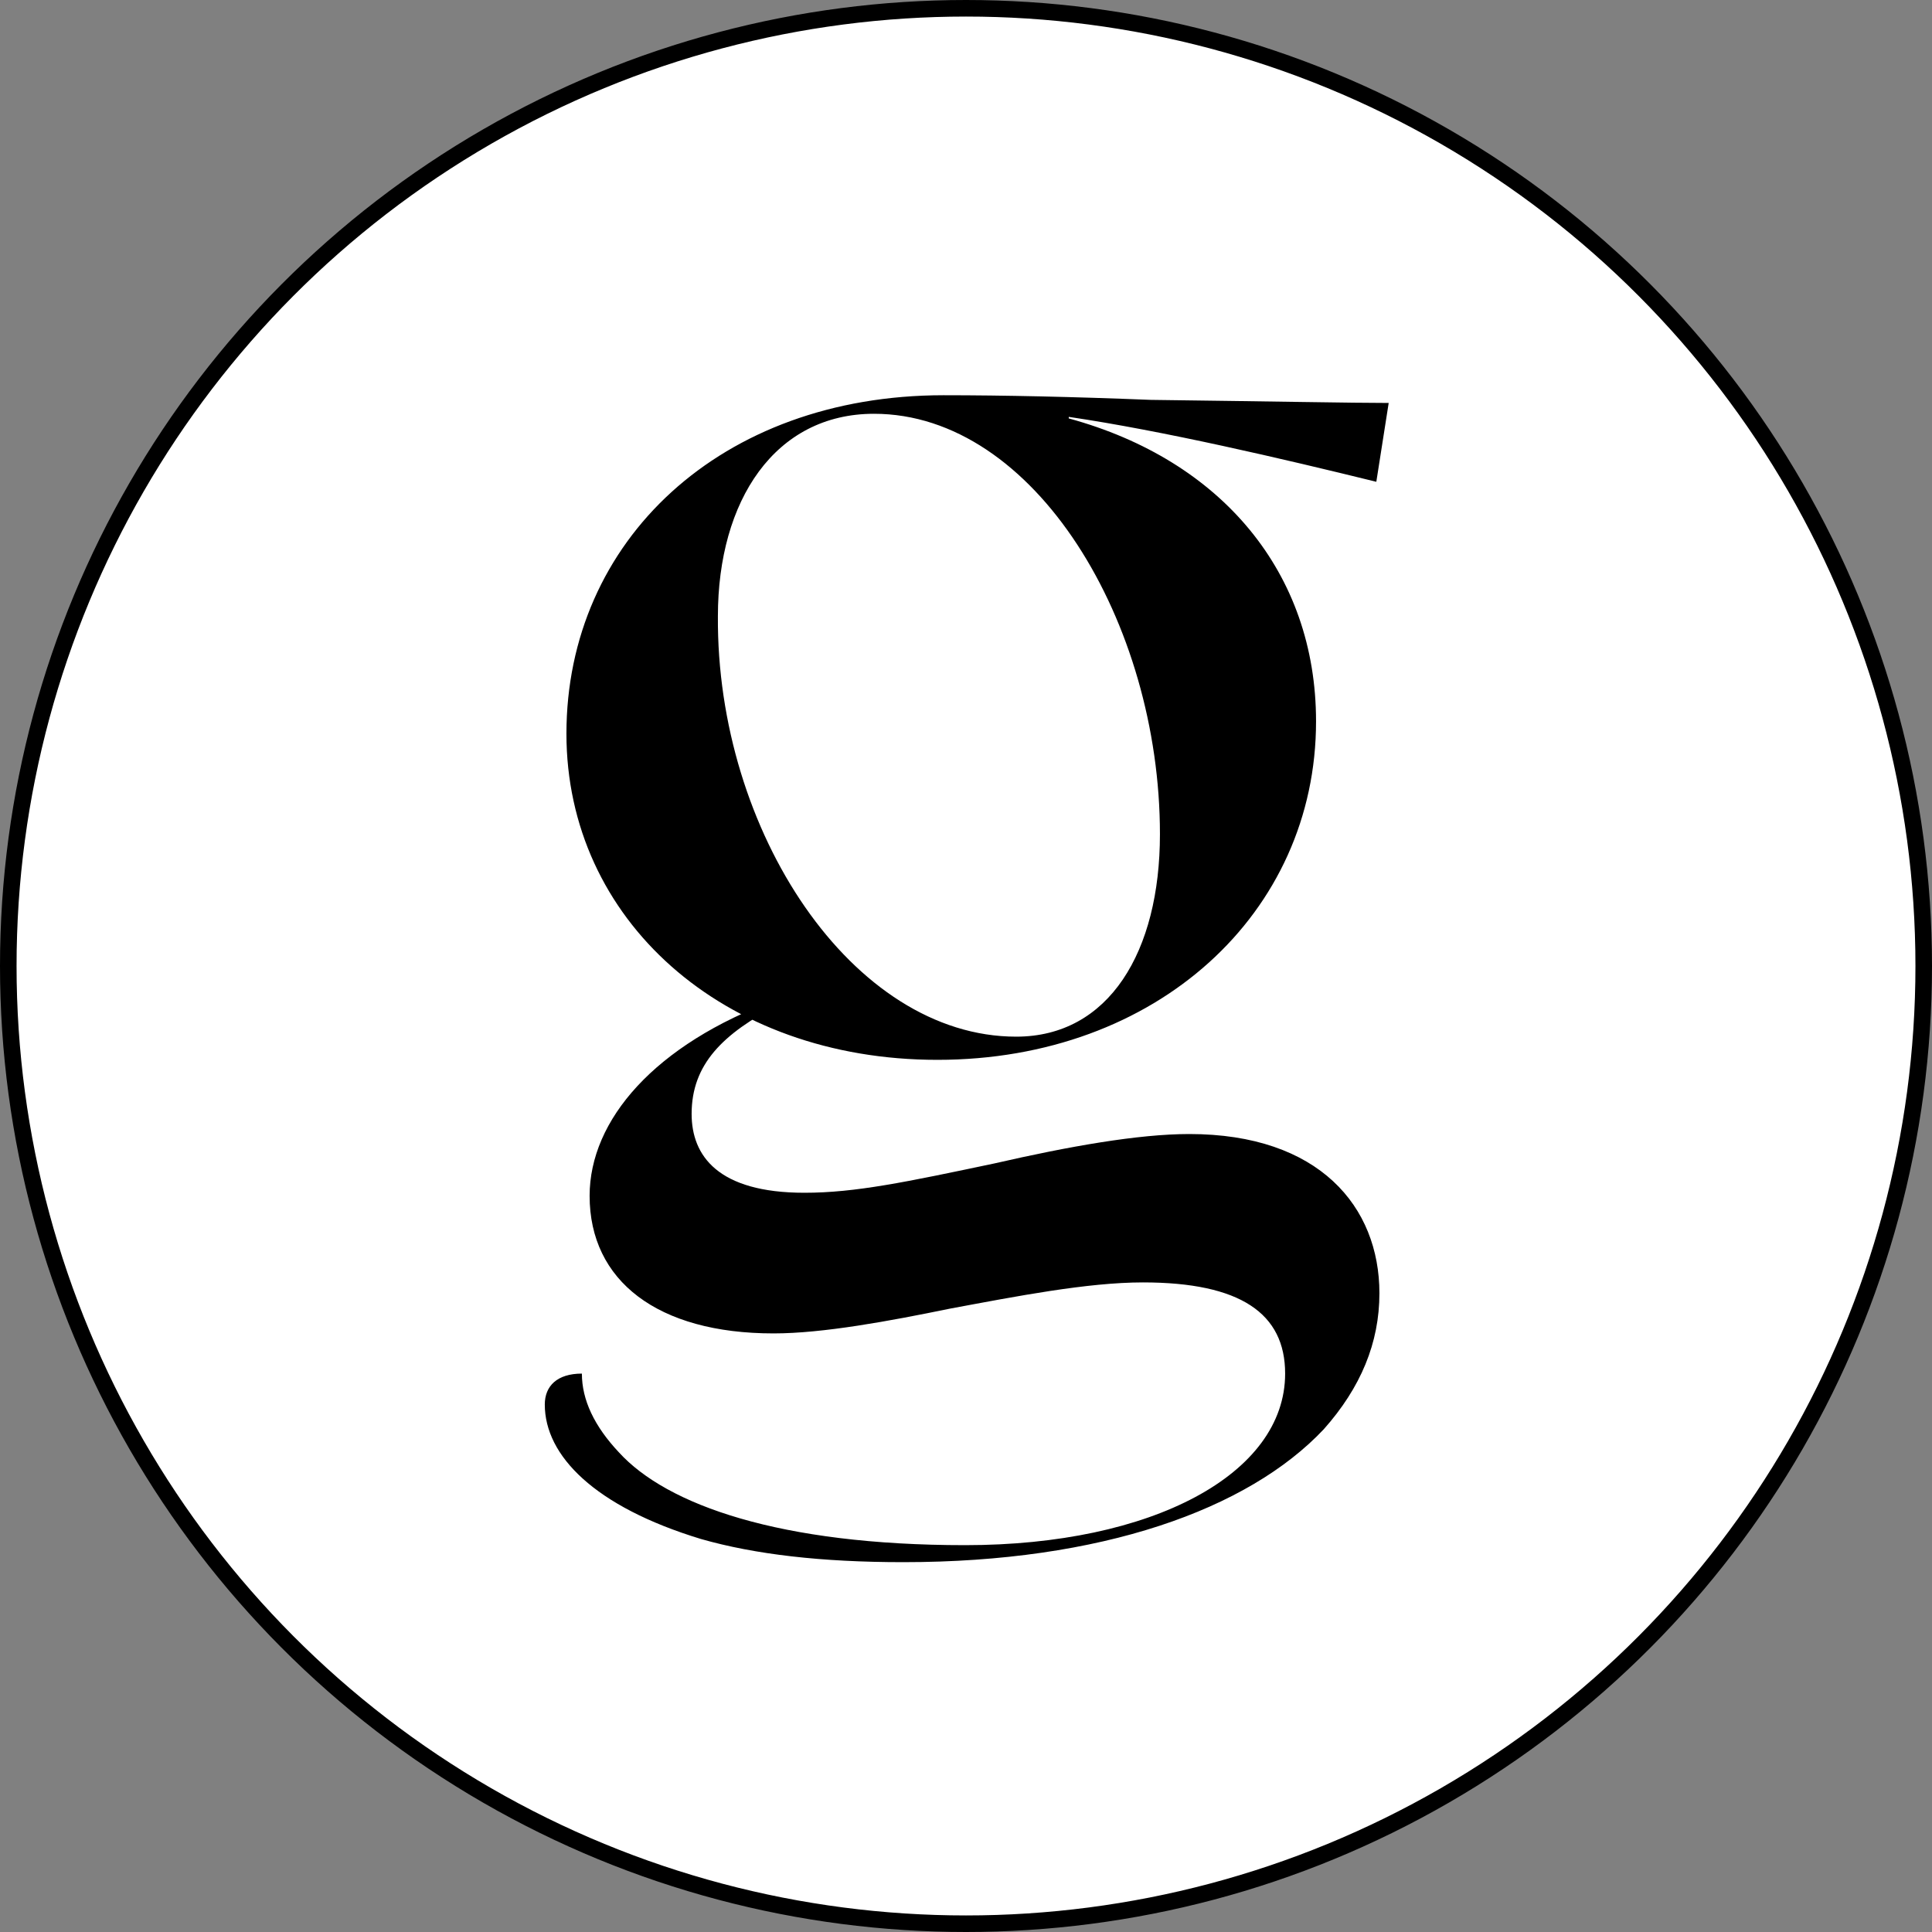
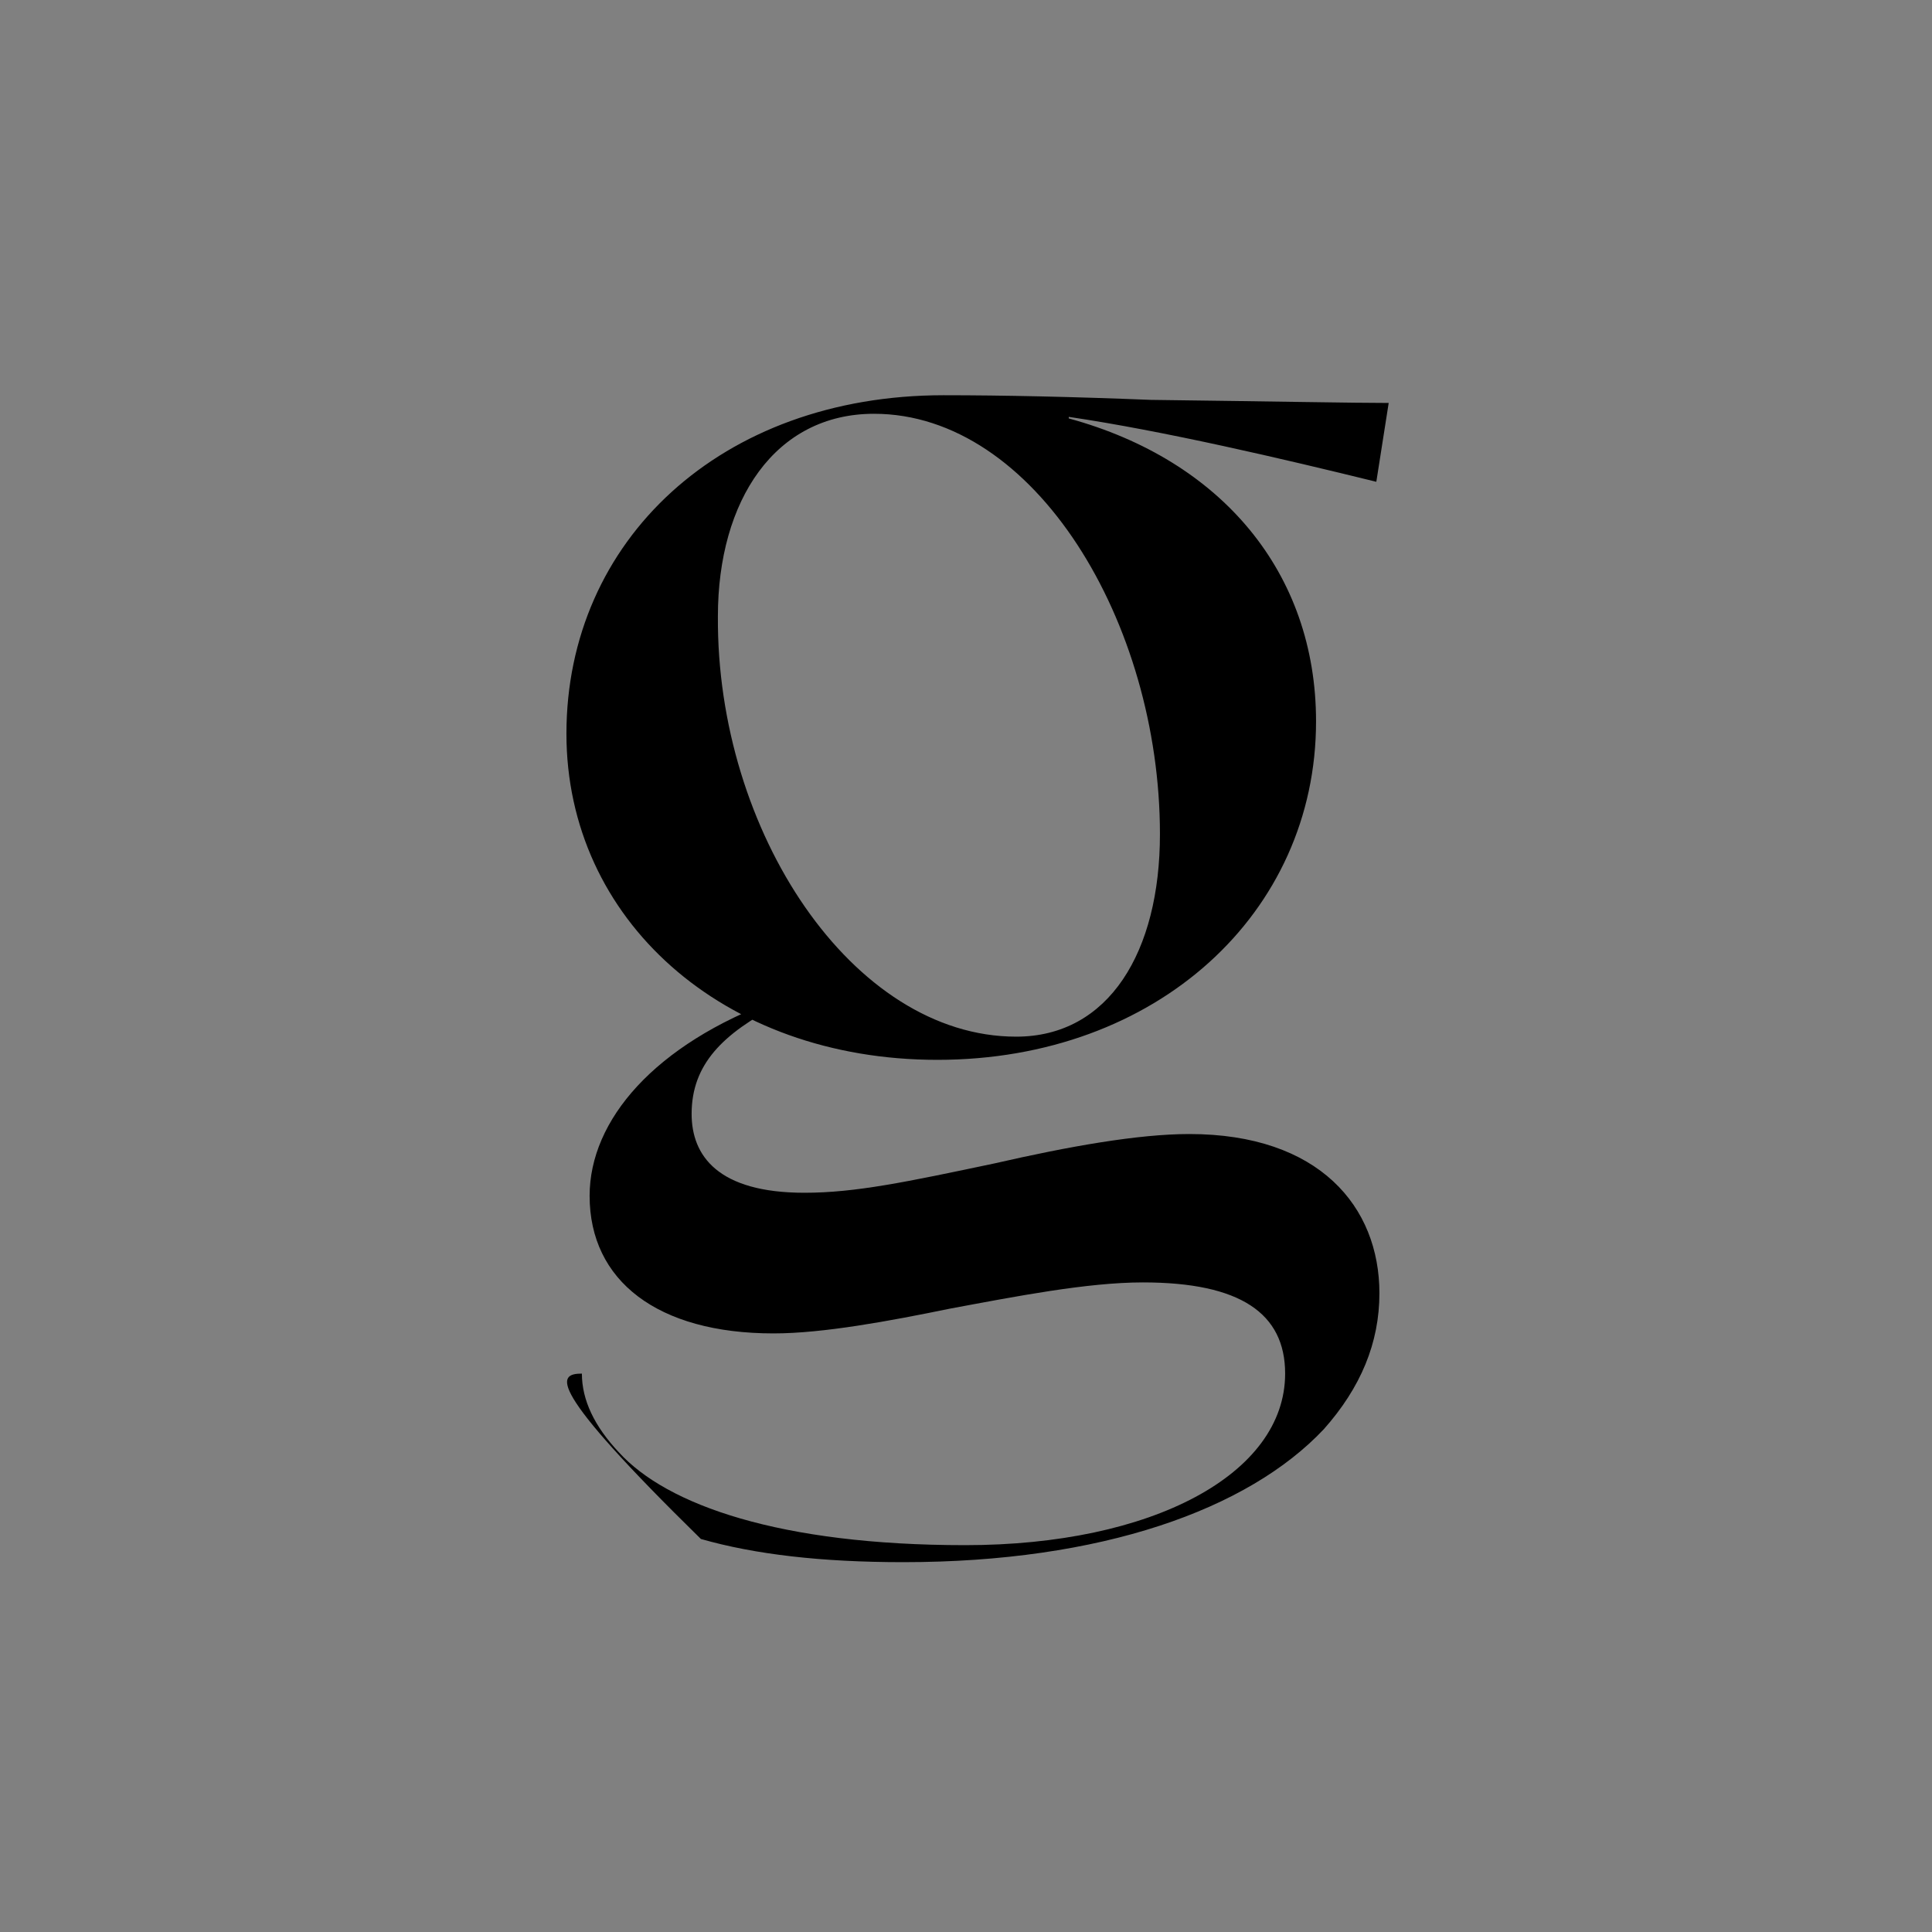
<svg xmlns="http://www.w3.org/2000/svg" fill="none" viewBox="0 0 350 350" height="350" width="350">
  <rect x="0" y="0" width="350" height="350" fill="#808080" stroke="none" />
-   <circle stroke-width="3" stroke="black" fill="white" r="173.5" cy="175" cx="175" />
-   <path fill="black" d="M169.814 192C130.894 192 102.614 166.52 102.614 132.92C102.614 97.92 130.614 71.6 170.934 71.6C181.854 71.6 194.454 71.88 208.454 72.44C230.854 72.72 245.134 73 251.574 73L249.334 87.28C232.254 83.08 210.694 78.04 193.614 75.52V75.8C221.334 83.36 238.414 103.8 238.414 130.68C238.414 165.4 209.574 192 169.814 192ZM163.654 283C148.814 283 136.774 281.6 126.974 278.8C107.654 272.92 98.694 263.68 98.694 254.44C98.694 251.08 100.934 248.84 105.414 248.84C105.414 253.6 107.654 258.36 112.134 263.12C120.814 272.64 141.254 279.92 174.854 279.92C208.734 279.92 232.814 267.04 232.814 248.84C232.814 237.92 224.694 232.32 207.054 232.32C196.974 232.32 184.094 234.84 172.054 237.08C161.134 239.32 149.094 241.56 140.134 241.56C119.134 241.56 106.814 232.04 106.814 216.64C106.814 202.92 118.574 189.2 140.694 181.08L141.254 181.92C130.894 187.24 125.294 192.84 125.294 201.8C125.294 209.36 130.054 216.08 145.734 216.08C154.974 216.08 164.214 214.12 180.174 210.76C193.614 207.68 206.214 205.44 215.454 205.44C238.974 205.44 249.894 218.6 249.894 234.28C249.894 243.24 246.534 251.36 239.814 258.92C226.094 273.48 199.494 283 163.654 283ZM184.094 187.8C200.894 187.8 210.134 172.4 210.134 151.12C210.134 112.76 187.454 74.96 158.334 74.96C140.414 74.96 130.054 90.64 130.054 111.64C129.774 150.56 154.414 187.8 184.094 187.8Z" />
+   <path fill="black" d="M169.814 192C130.894 192 102.614 166.52 102.614 132.92C102.614 97.92 130.614 71.6 170.934 71.6C181.854 71.6 194.454 71.88 208.454 72.44C230.854 72.72 245.134 73 251.574 73L249.334 87.28C232.254 83.08 210.694 78.04 193.614 75.52V75.8C221.334 83.36 238.414 103.8 238.414 130.68C238.414 165.4 209.574 192 169.814 192ZM163.654 283C148.814 283 136.774 281.6 126.974 278.8C98.694 251.08 100.934 248.84 105.414 248.84C105.414 253.6 107.654 258.36 112.134 263.12C120.814 272.64 141.254 279.92 174.854 279.92C208.734 279.92 232.814 267.04 232.814 248.84C232.814 237.92 224.694 232.32 207.054 232.32C196.974 232.32 184.094 234.84 172.054 237.08C161.134 239.32 149.094 241.56 140.134 241.56C119.134 241.56 106.814 232.04 106.814 216.64C106.814 202.92 118.574 189.2 140.694 181.08L141.254 181.92C130.894 187.24 125.294 192.84 125.294 201.8C125.294 209.36 130.054 216.08 145.734 216.08C154.974 216.08 164.214 214.12 180.174 210.76C193.614 207.68 206.214 205.44 215.454 205.44C238.974 205.44 249.894 218.6 249.894 234.28C249.894 243.24 246.534 251.36 239.814 258.92C226.094 273.48 199.494 283 163.654 283ZM184.094 187.8C200.894 187.8 210.134 172.4 210.134 151.12C210.134 112.76 187.454 74.96 158.334 74.96C140.414 74.96 130.054 90.64 130.054 111.64C129.774 150.56 154.414 187.8 184.094 187.8Z" />
</svg>